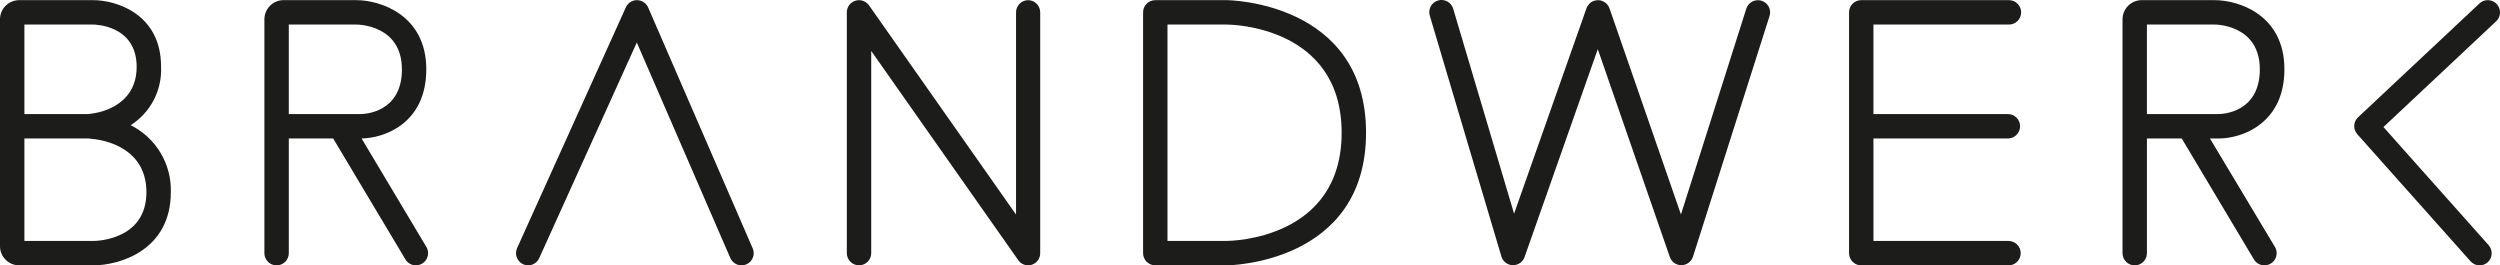
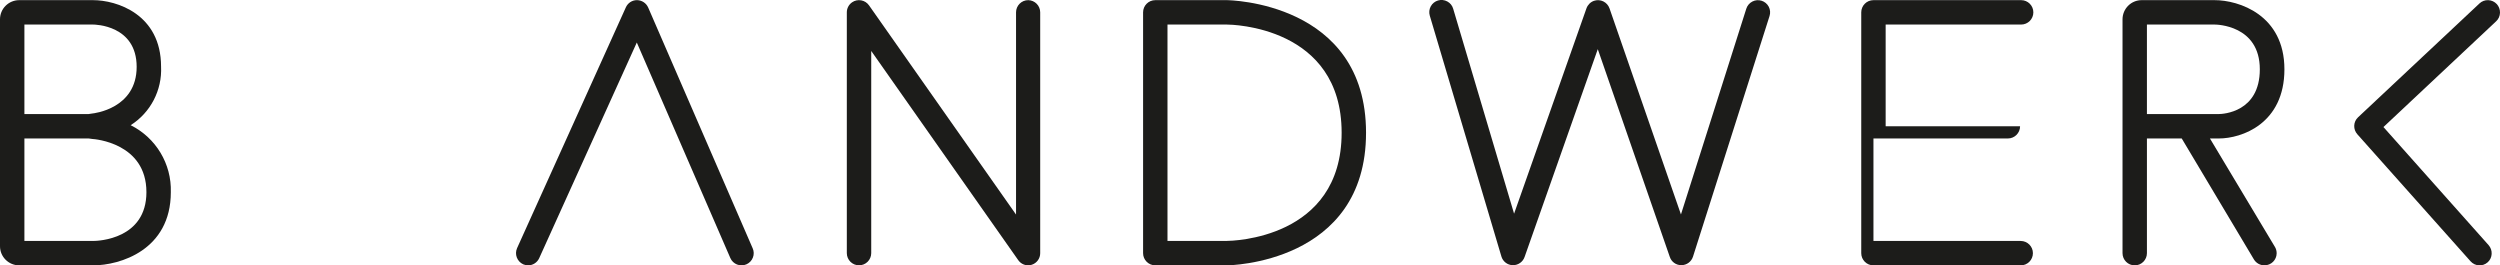
<svg xmlns="http://www.w3.org/2000/svg" id="Ebene_2" data-name="Ebene 2" viewBox="0 0 512.21 54.37">
  <defs>
    <style> .cls-1 { fill: #1c1c1a; stroke-width: 0px; } </style>
  </defs>
  <g id="Ebene_1-2" data-name="Ebene 1">
    <g>
      <path class="cls-1" d="M26.77,25.65c4.08-2.59,6.46-7.17,6.23-12C33,2.89,23.88.03,19.06.03H3.92C1.76.04,0,1.79,0,3.95v46.5c0,2.16,1.76,3.91,3.92,3.92h15.14c5.51,0,15.94-3.13,15.94-15,.17-5.79-3.05-11.14-8.23-13.72ZM30,39.37c0,9.62-9.81,10-10.94,10H5v-21h13.17c.24.05.48.08.73.1.45.02,11.1.8,11.1,10.9ZM5,23.37V5.03h14.06c.37,0,8.94.1,8.94,8.67s-8.77,9.53-9.14,9.56c-.24.02-.48.06-.72.11H5Z" />
-       <path class="cls-1" d="M87.35,50.58l-13.27-22.21c4.68-.07,13.26-3.09,13.26-14.17S78,.03,73,.03h-14.91c-2.16,0-3.91,1.76-3.92,3.92v47.92c0,1.38,1.12,2.5,2.5,2.5s2.5-1.12,2.5-2.5v-23.5h9.09l14.8,24.77c.44.76,1.27,1.23,2.15,1.22,1.38,0,2.49-1.1,2.5-2.48,0-.46-.12-.91-.36-1.3ZM82.35,14.2c0,8.82-7.56,9.16-8.42,9.17h-14.76V5.03h13.83c.41,0,9.34.1,9.34,9.17h.01Z" />
      <path class="cls-1" d="M154.21,50.87L132.8,1.54c-.4-.9-1.28-1.49-2.27-1.51h-.05c-.97,0-1.85.58-2.25,1.47l-22.29,49.34c-.56,1.26,0,2.73,1.25,3.31.32.14.66.21,1,.22.98,0,1.87-.58,2.28-1.47l20-44.19,19.16,44.15c.55,1.27,2.02,1.85,3.29,1.3.61-.26,1.09-.76,1.33-1.38.25-.62.23-1.31-.04-1.91Z" />
      <path class="cls-1" d="M210.67.03c-1.38,0-2.5,1.12-2.5,2.5v41.43L178.05,1.1c-.79-1.13-2.35-1.41-3.48-.62-.67.47-1.07,1.23-1.07,2.05v49.33c0,1.38,1.12,2.5,2.5,2.5s2.5-1.12,2.5-2.5V10.44l30.12,42.86c.46.65,1.2,1.05,2,1.06.25,0,.51-.04.75-.11,1.05-.33,1.76-1.3,1.75-2.39V2.53c0-1.36-1.09-2.47-2.45-2.5Z" />
      <path class="cls-1" d="M362.39,1.38c-.64-1.22-2.15-1.7-3.37-1.06-.59.31-1.03.83-1.23,1.46l-13.39,42.16-14.64-42.23c-.46-1.3-1.88-1.99-3.18-1.54-.72.25-1.28.82-1.54,1.54l-14.83,42.07-12.48-42c-.18-.64-.62-1.17-1.2-1.48-1.21-.66-2.73-.21-3.39,1-.32.58-.39,1.27-.2,1.91l14.67,49.33c.3,1.03,1.23,1.76,2.31,1.79h.08c1.06,0,2.01-.67,2.36-1.67l15-42.59,14.76,42.58c.34,1.01,1.28,1.68,2.34,1.68h.06c1.08-.02,2.02-.72,2.35-1.75l15.68-49.29c.2-.63.15-1.32-.16-1.91h0Z" />
-       <path class="cls-1" d="M411.51,49.37h-27.67v-21h27.54c1.38,0,2.5-1.12,2.5-2.5s-1.12-2.5-2.5-2.5h-27.54V5.03h27.76c1.38,0,2.5-1.12,2.5-2.5s-1.12-2.5-2.5-2.5h-30.26c-1.38,0-2.5,1.12-2.5,2.5v49.34c0,1.38,1.12,2.5,2.5,2.5h30.17c1.38,0,2.5-1.12,2.5-2.5s-1.12-2.5-2.5-2.5Z" />
+       <path class="cls-1" d="M411.51,49.37h-27.67v-21h27.54c1.38,0,2.5-1.12,2.5-2.5h-27.54V5.03h27.76c1.38,0,2.5-1.12,2.5-2.5s-1.12-2.5-2.5-2.5h-30.26c-1.38,0-2.5,1.12-2.5,2.5v49.34c0,1.38,1.12,2.5,2.5,2.5h30.17c1.38,0,2.5-1.12,2.5-2.5s-1.12-2.5-2.5-2.5Z" />
      <path class="cls-1" d="M512.21,2.61c.04-1.38-1.04-2.53-2.42-2.58-.66-.02-1.31.22-1.79.68l-24.87,23.32c-1,.93-1.05,2.49-.13,3.5l23.17,26c.91,1.03,2.49,1.13,3.51.21,0,0,.01,0,.02-.01.48-.44.77-1.05.8-1.7.04-.66-.19-1.31-.63-1.81l-21.54-24.19,23.09-21.67c.49-.45.77-1.08.79-1.75Z" />
      <path class="cls-1" d="M452.78,28.37h1.84c4.64,0,13.42-3,13.42-14.17S458.68.03,453.73.03h-14.94c-2.16,0-3.91,1.76-3.92,3.92v47.92c0,1.38,1.12,2.5,2.5,2.5s2.5-1.12,2.5-2.5v-23.5h7.13l14.79,24.78c.45.75,1.27,1.22,2.15,1.21,1.38.01,2.5-1.09,2.51-2.47,0-.46-.12-.92-.36-1.31l-13.31-22.21ZM463,14.2c0,8.82-7.56,9.16-8.42,9.17h-14.71V5.03h13.86c.38,0,9.27.1,9.27,9.17h0Z" />
      <path class="cls-1" d="M251.34.03h-14.64c-1.38,0-2.5,1.12-2.5,2.5v49.34c0,1.38,1.12,2.49,2.5,2.5h14.64c.29,0,28.54-.31,28.54-27.17S251.63.03,251.34.03ZM274.88,27.19c0,21.84-22.58,22.16-23.54,22.17h-12.14V5.03h12.14c.96,0,23.54.33,23.54,22.17h0Z" />
    </g>
  </g>
</svg>